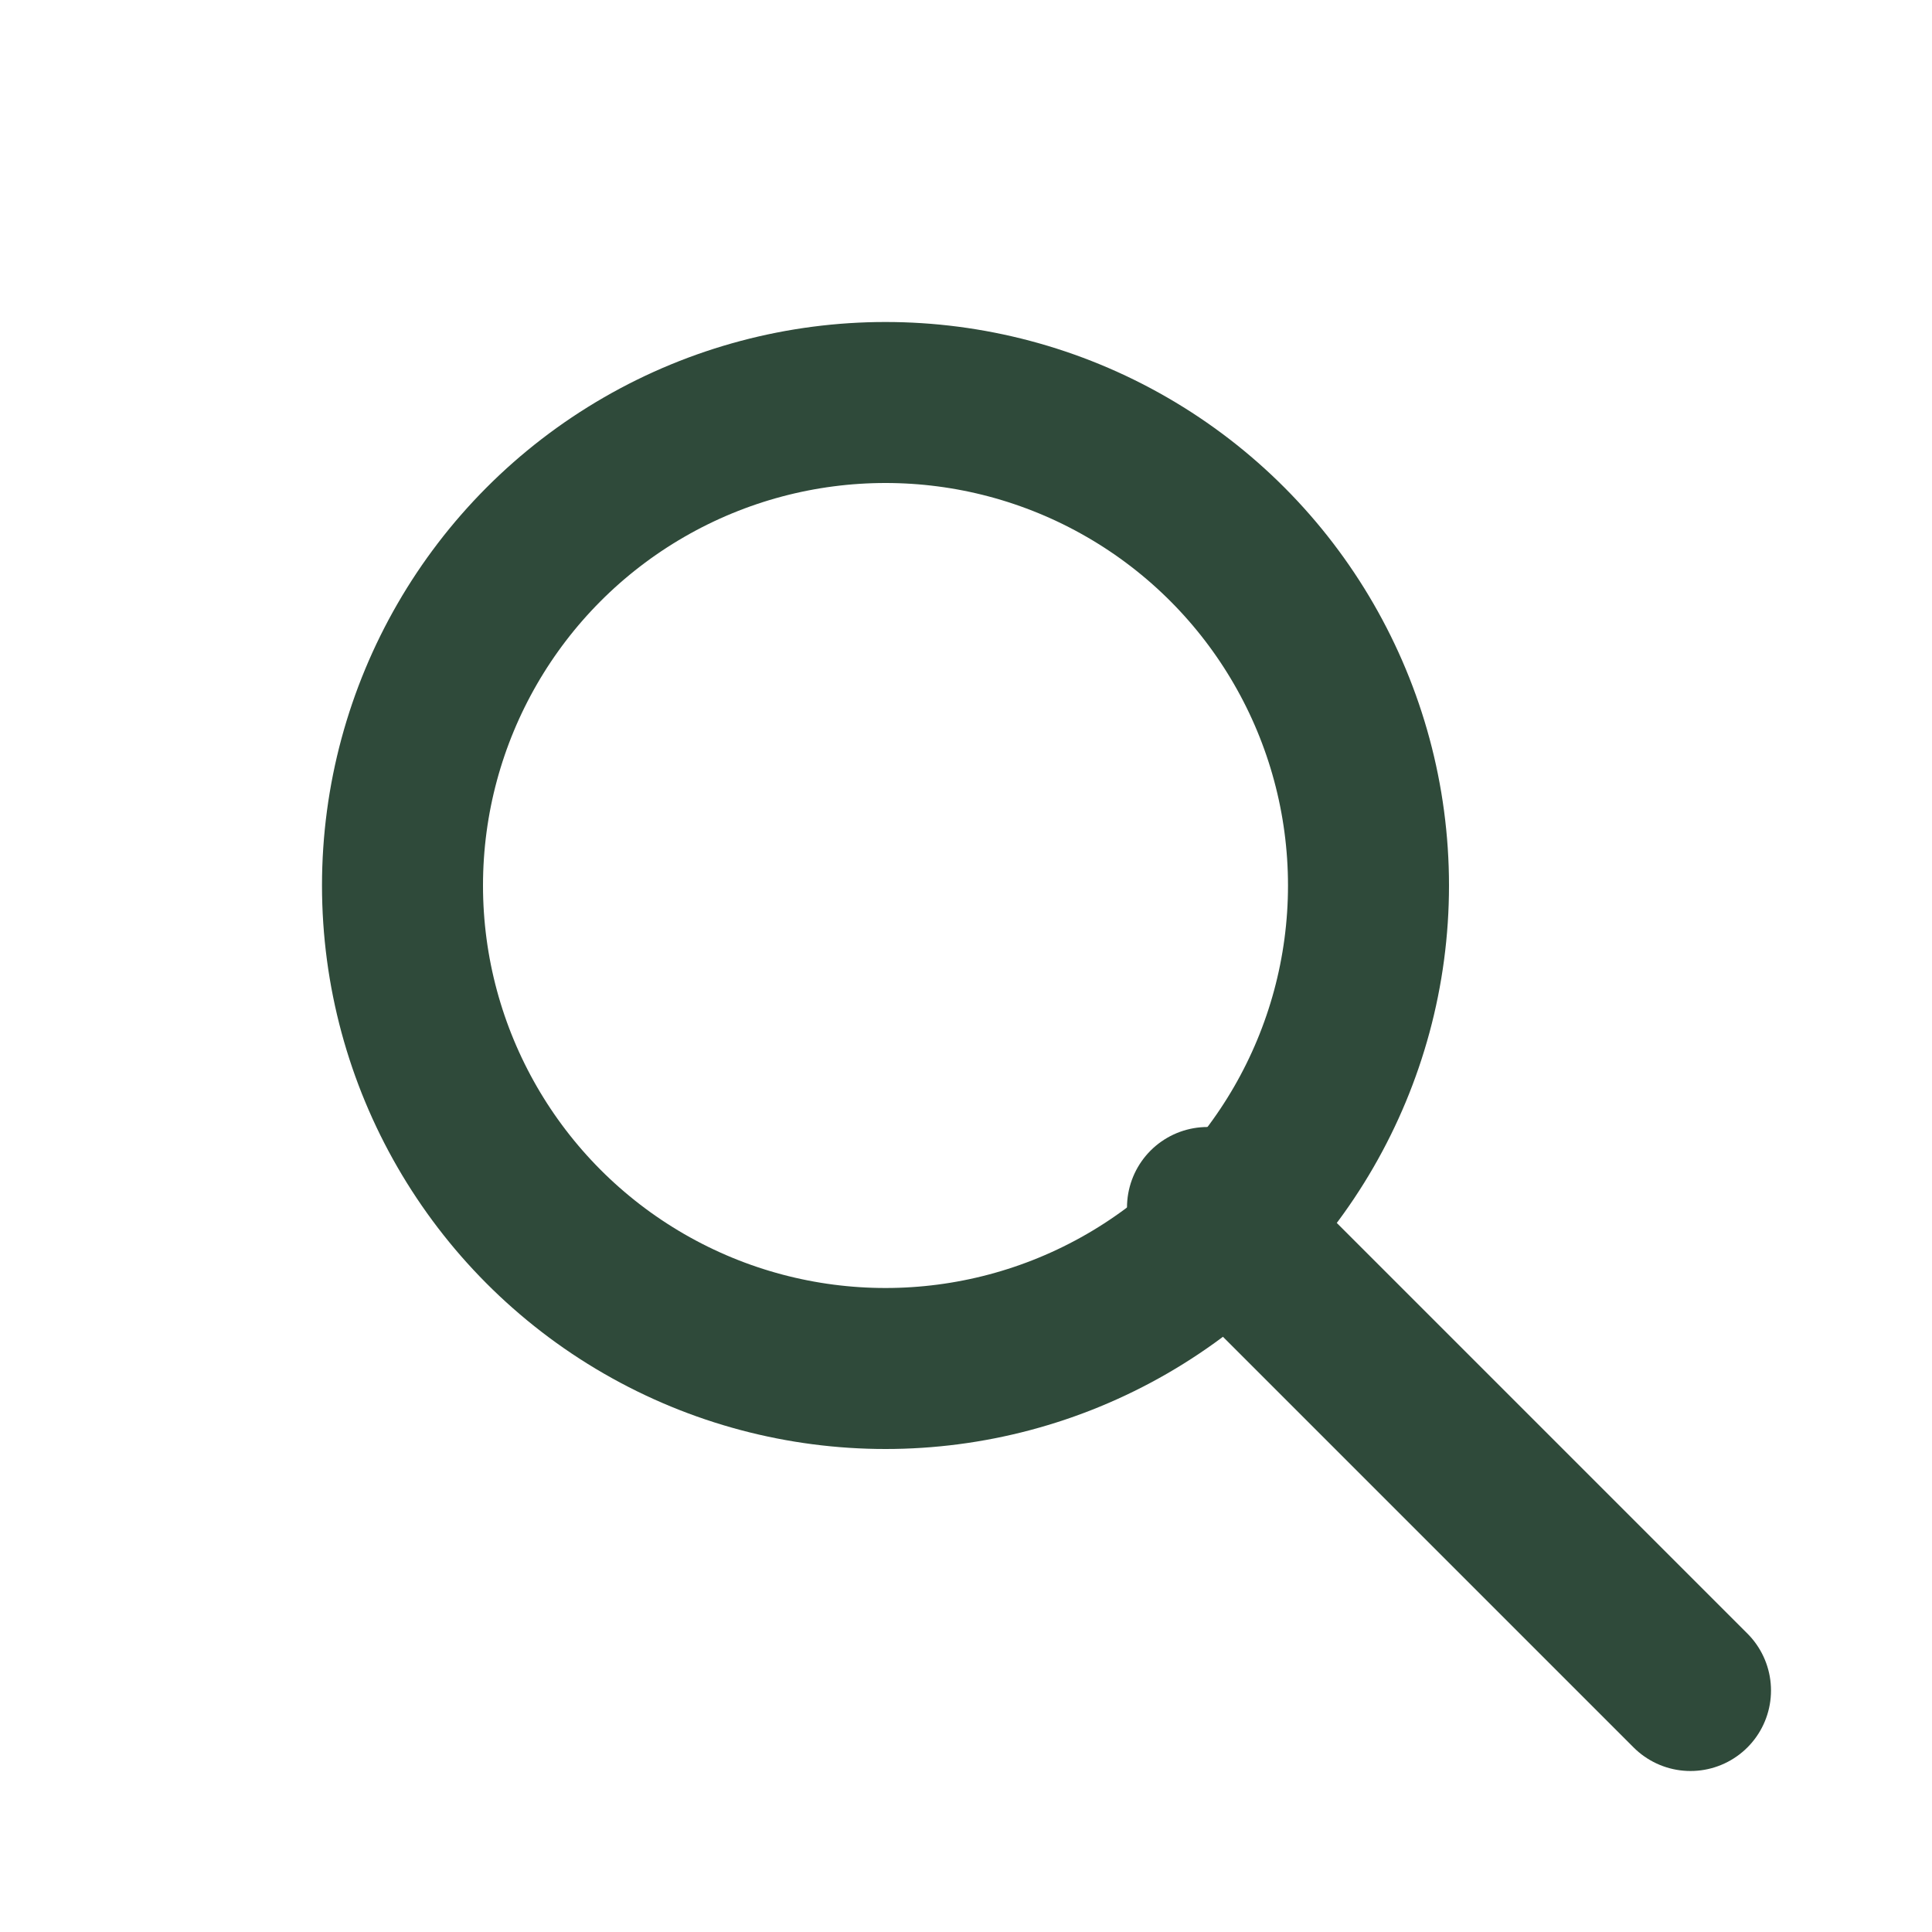
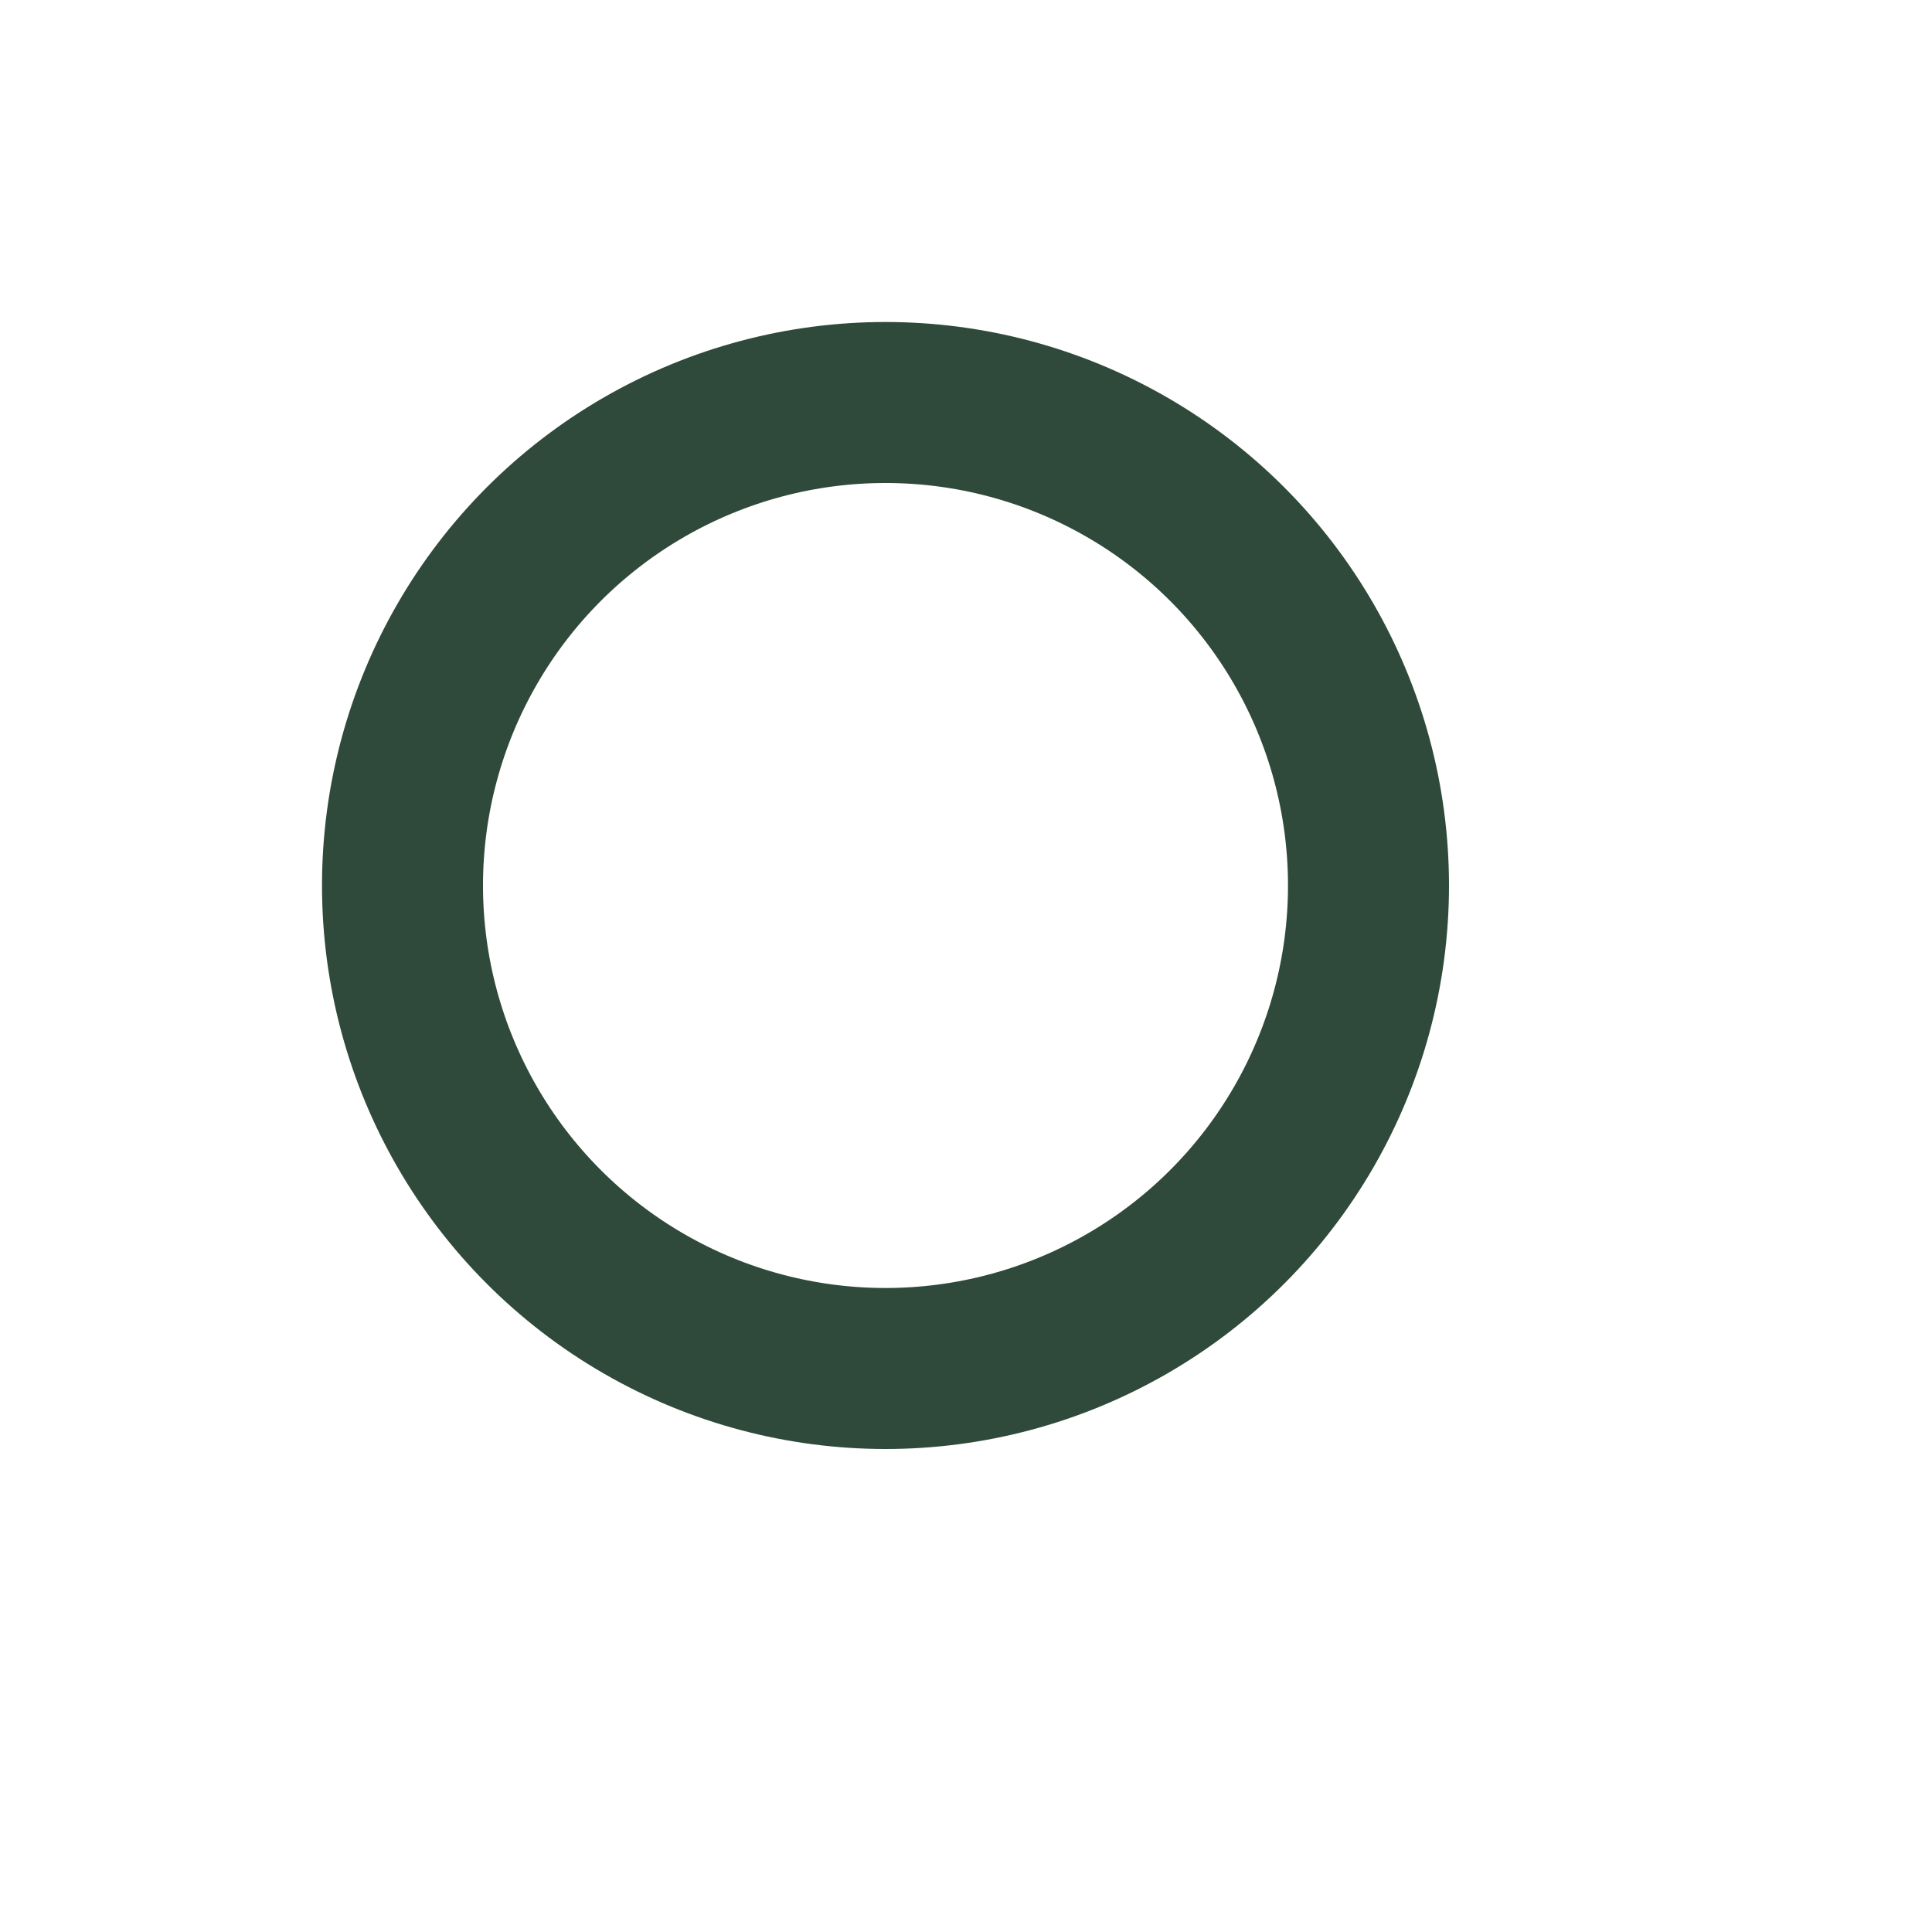
<svg xmlns="http://www.w3.org/2000/svg" width="24" height="24" viewBox="0 0 24 24">
  <circle cx="11" cy="11" r="6" fill="none" stroke="#2F4A3A" stroke-width="2" stroke-linecap="round" />
-   <path d="M15 15l6 6" stroke="#2F4A3A" stroke-width="2" stroke-linecap="round" />
</svg>